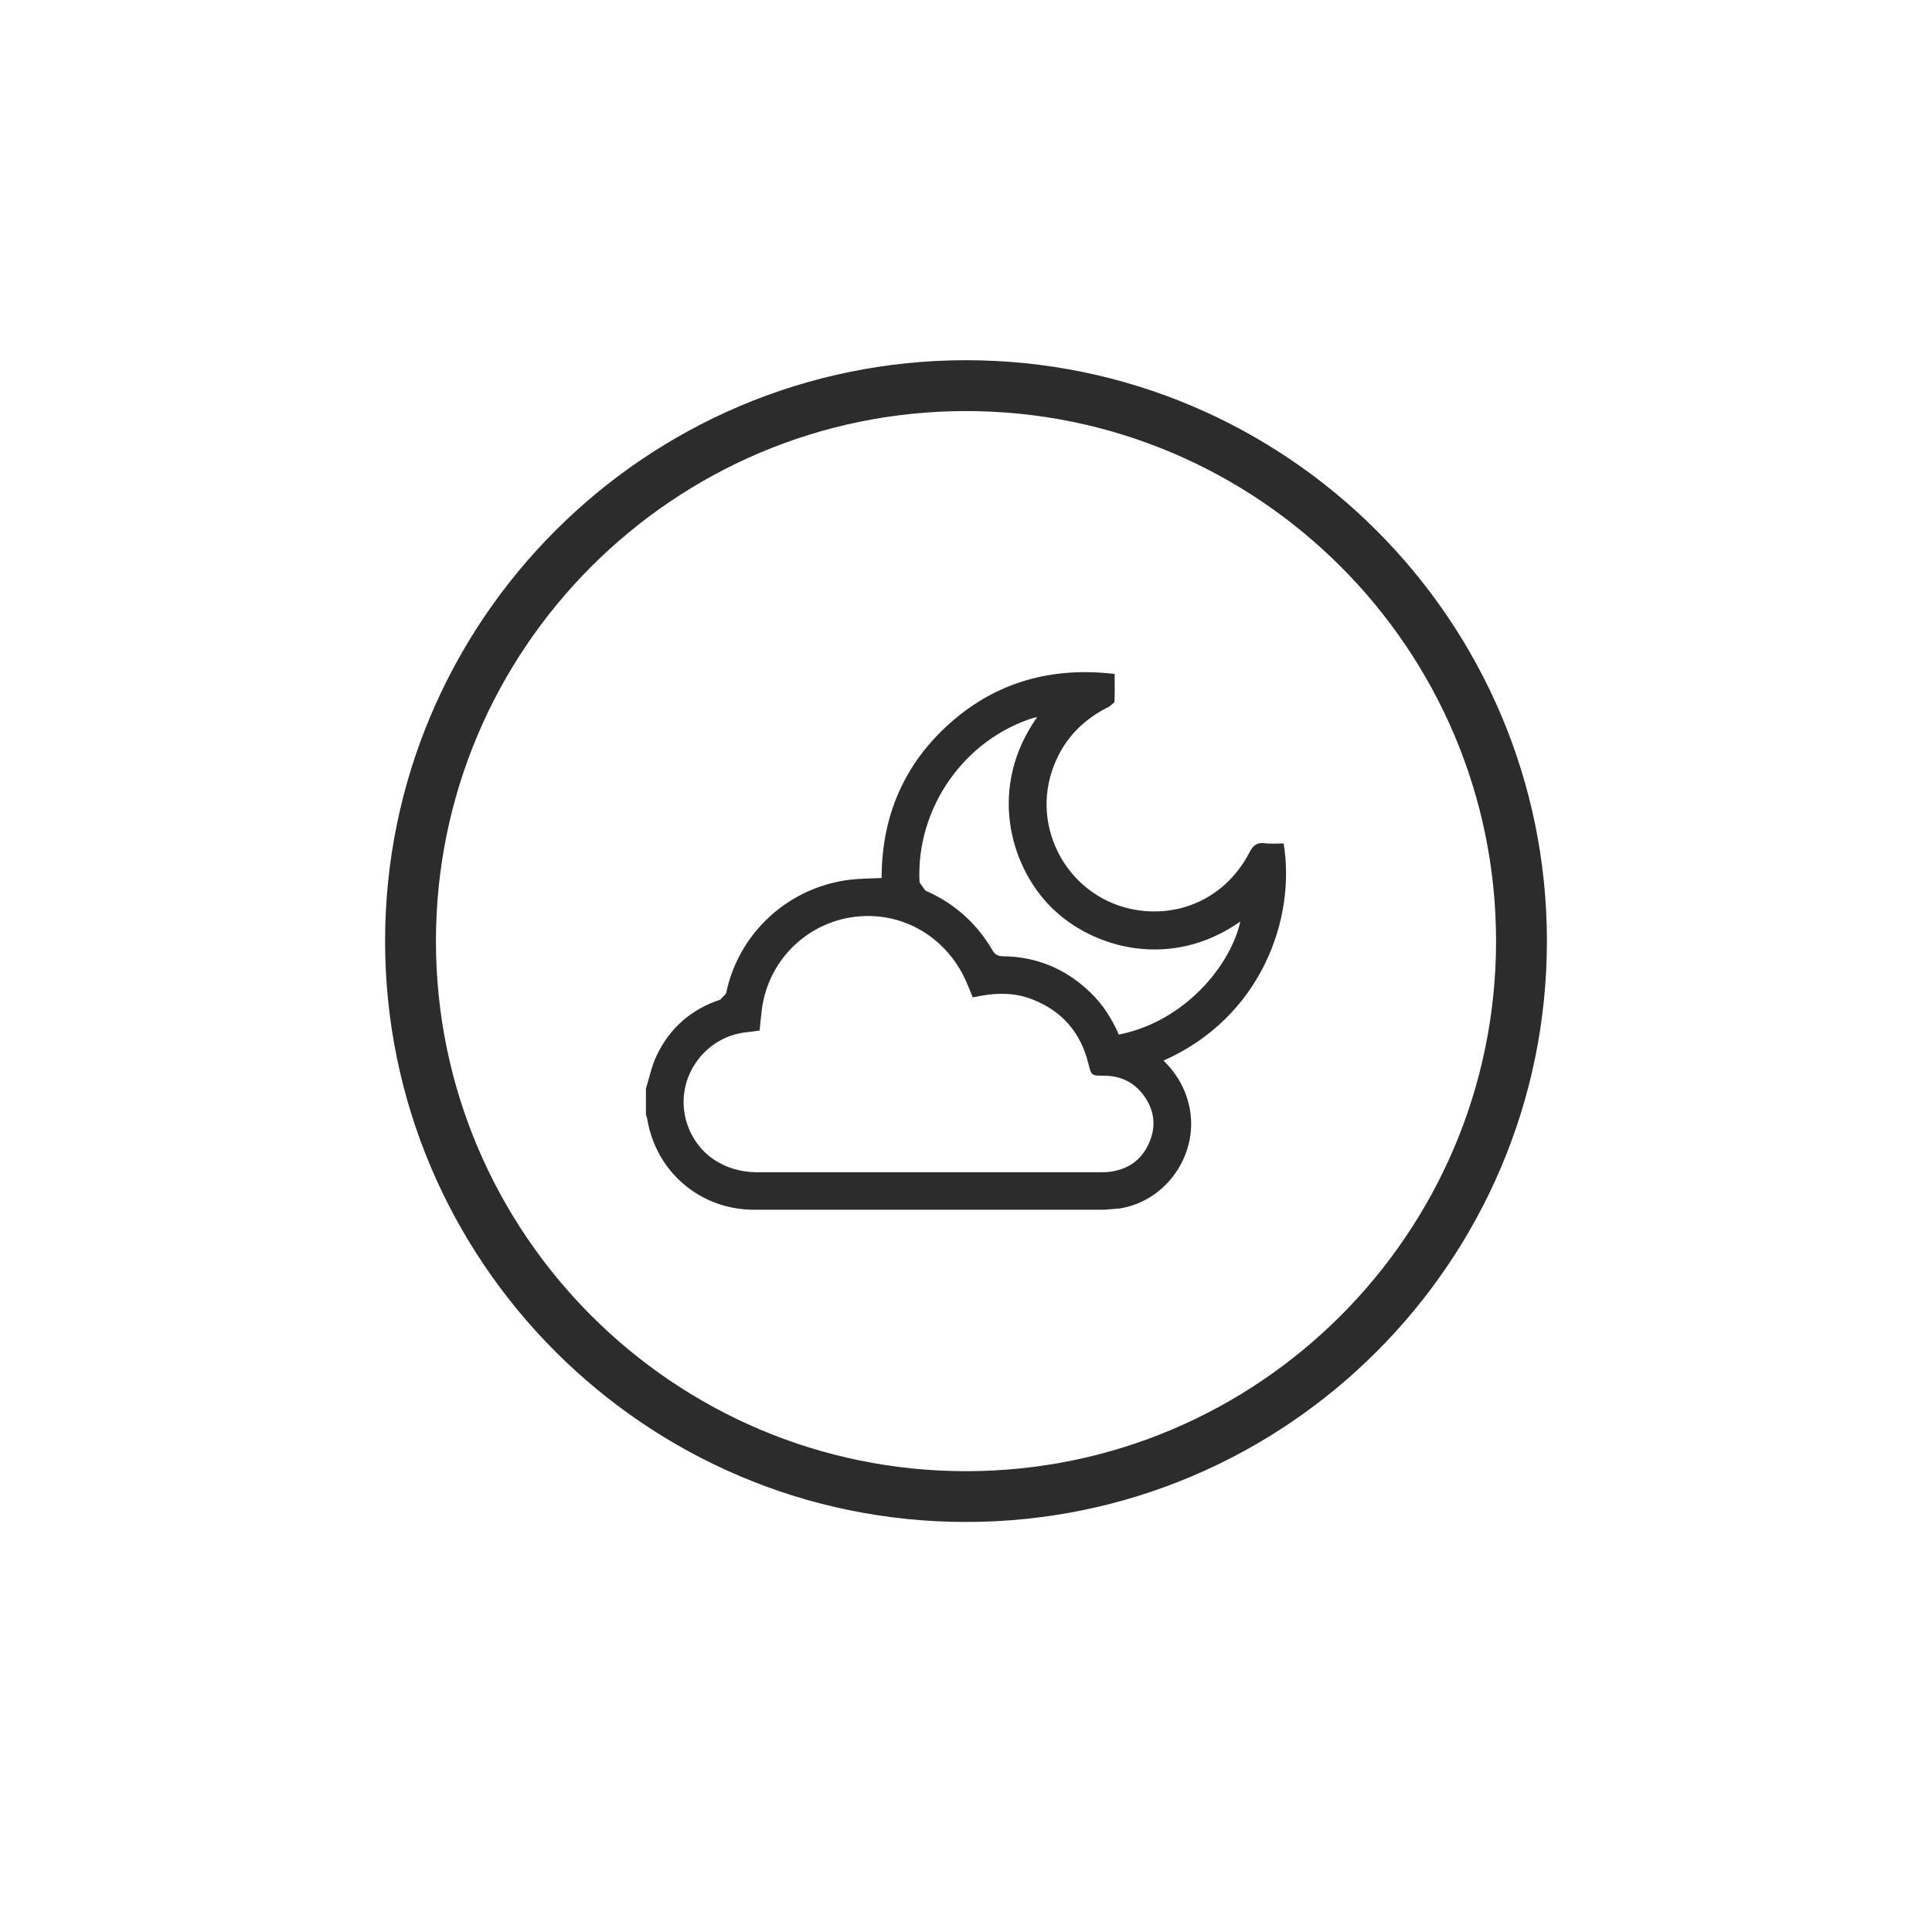
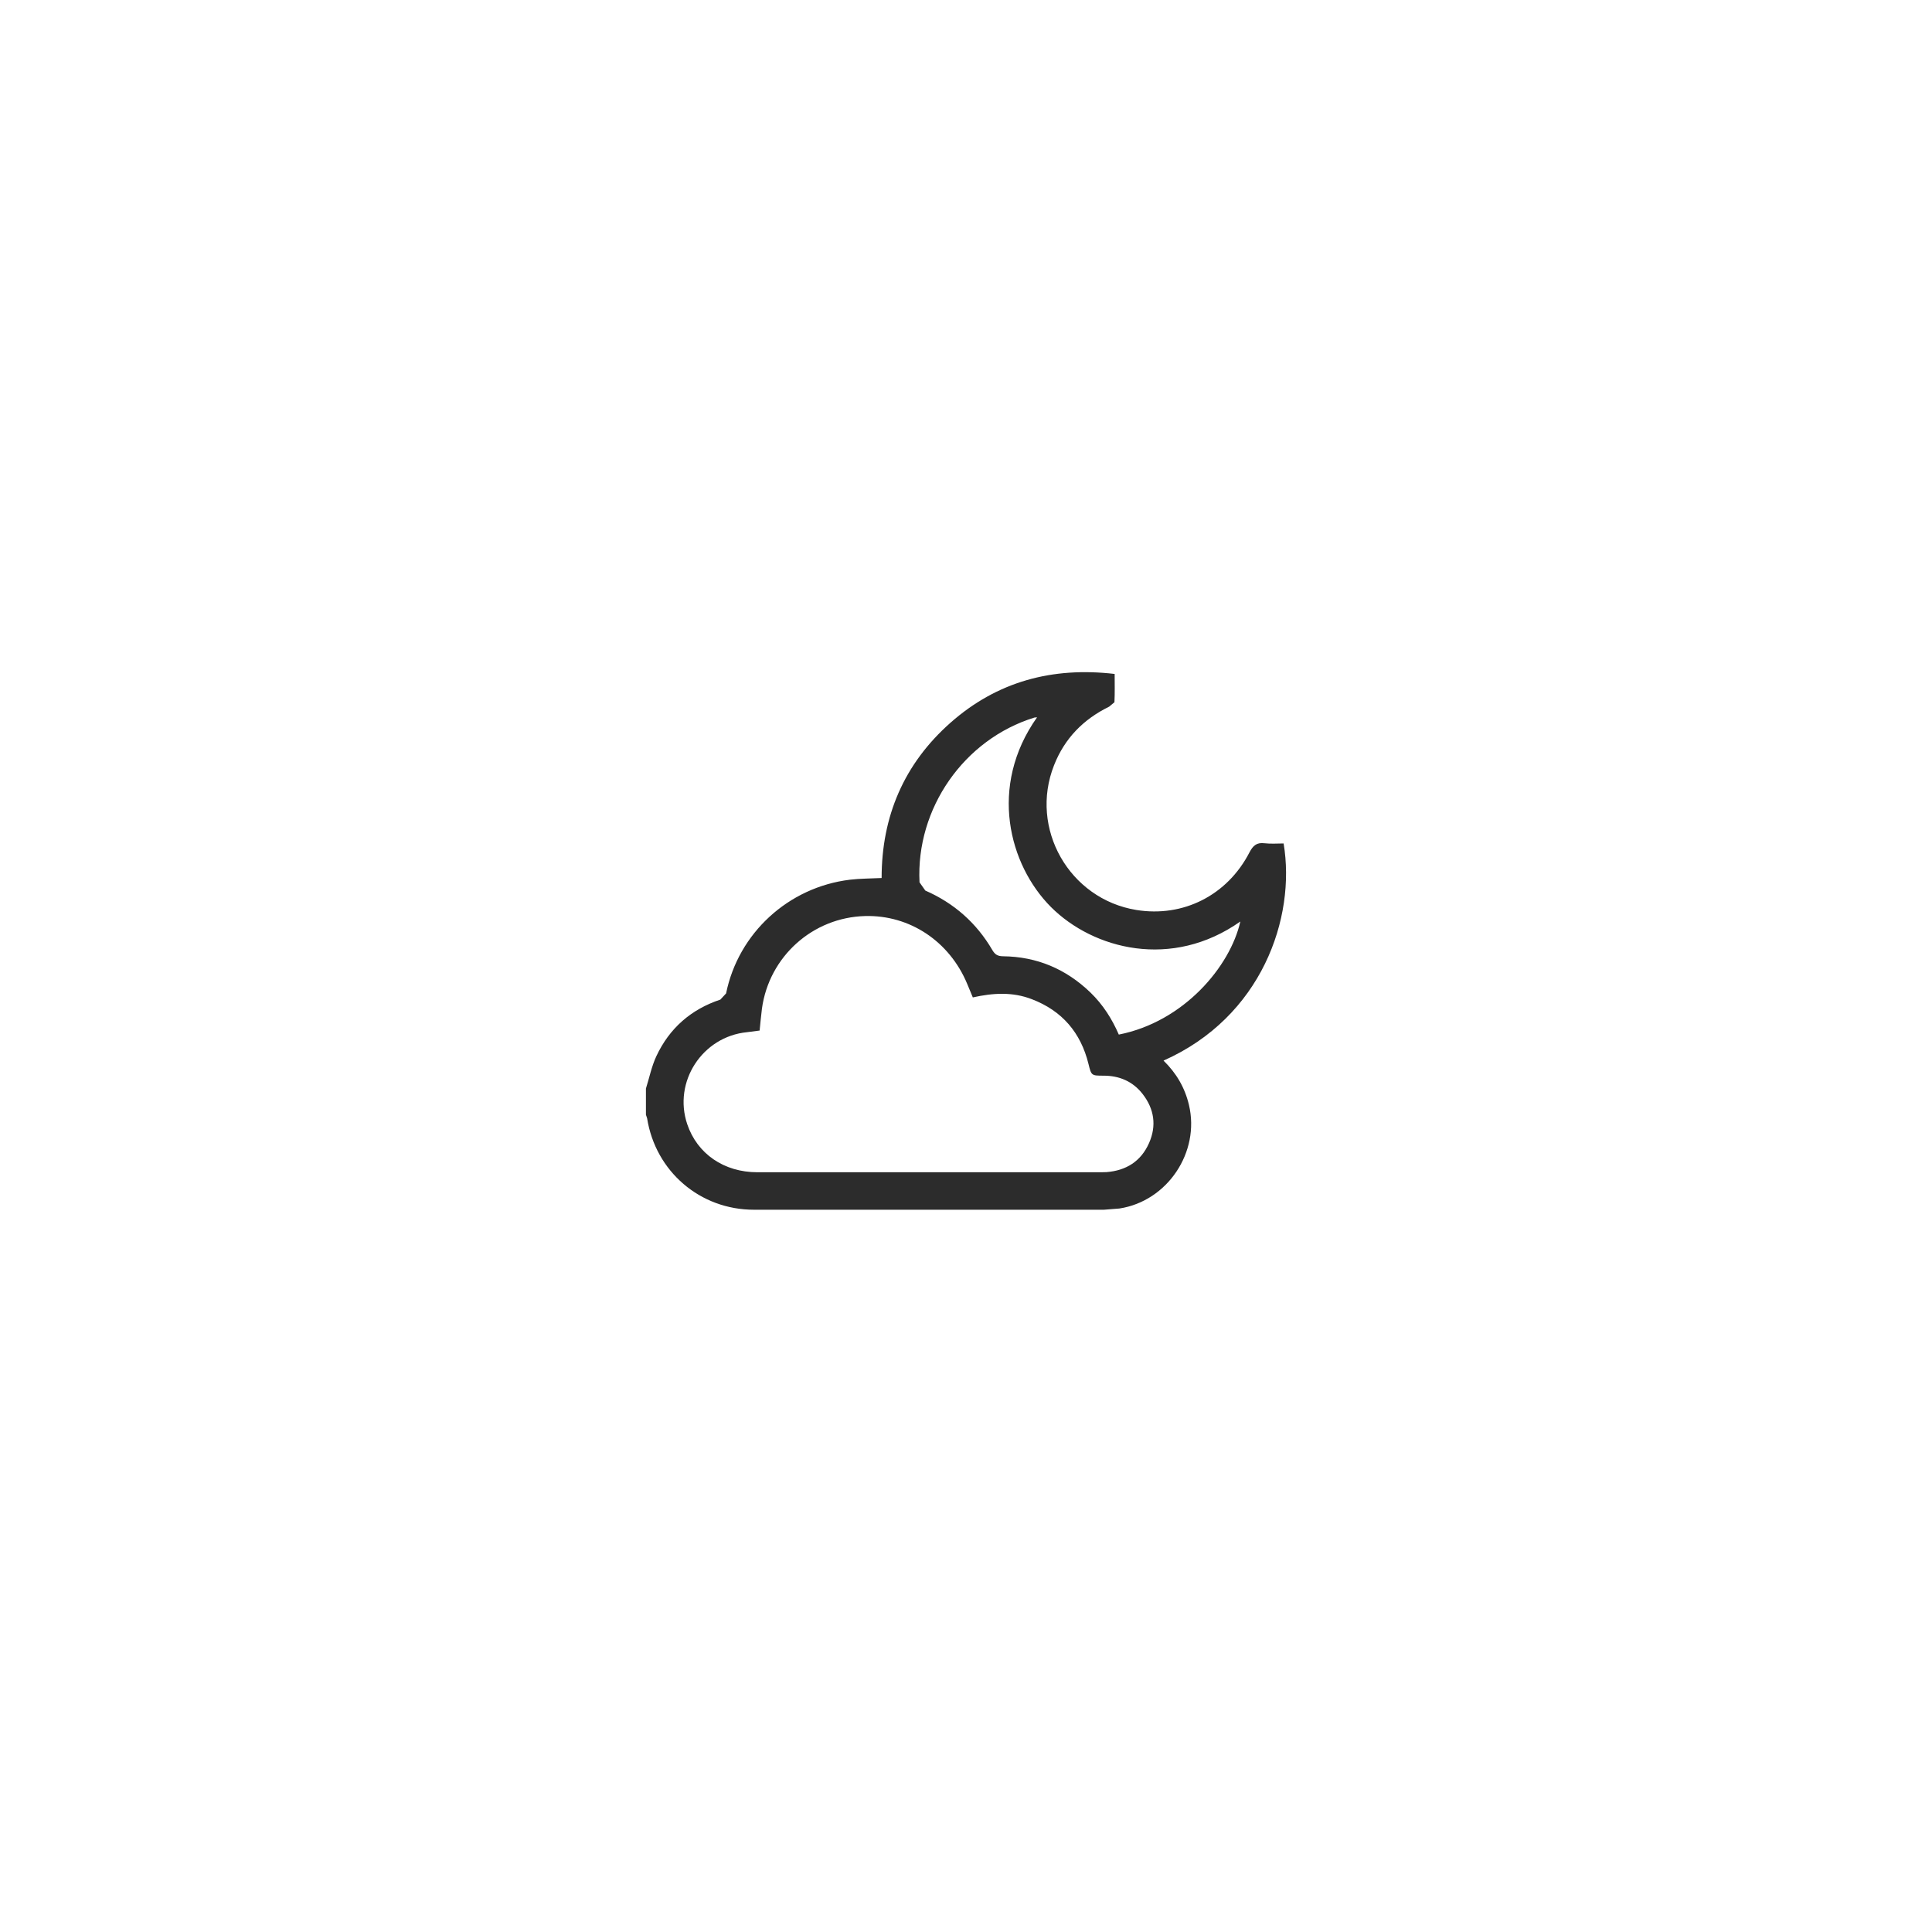
<svg xmlns="http://www.w3.org/2000/svg" t="1733388587965" class="icon" viewBox="0 0 1024 1024" version="1.1" p-id="3284" width="200" height="200">
-   <path d="M512 806.672c-169.751 0-307.894-138.106-307.894-307.857s138.142-307.894 307.894-307.894 307.894 138.106 307.894 307.894-138.106 307.857-307.894 307.857z m0-588.802c-154.904 0-280.944 126.04-280.944 280.944s126.04 280.944 280.944 280.944 280.944-126.04 280.944-280.944-126.04-280.944-280.944-280.944z" p-id="3285" fill="#2c2c2c" />
  <path d="M342.357 576.953c1.806-5.744 2.998-11.741 5.527-17.159 6.9-14.775 18.352-24.818 33.921-29.984l3.035-3.287c6.503-31.971 33.018-56.283 65.603-60.257 5.455-0.65 10.982-0.614 16.834-0.903 0-32.657 11.849-60.509 36.486-82.293 24.71-21.856 54.007-29.731 87.025-25.866 0 4.985 0.144 10.007-0.108 14.992l-2.818 2.348c-13.655 6.683-23.59 16.798-29.189 31.031-13.258 33.488 8.056 70.95 43.639 76.73 24.818 4.01 48.155-7.731 59.931-30.526 1.879-3.576 3.793-5.347 7.948-4.841 3.36 0.397 6.828 0.108 10.151 0.108 6.611 39.557-11.705 92.047-63.652 115.094 6.755 6.575 11.307 14.306 13.475 23.481 5.961 25.071-11.416 51.009-36.848 54.91l-8.237 0.65h-185.466c-28.575 0-52.165-20.266-56.644-48.516l-0.614-1.842v-13.944z m173.256-48.299l-2.998-7.225c-9.393-22.506-30.417-36.522-54.079-35.908-27.78 0.723-50.9 21.458-54.693 49.094-0.506 3.902-0.831 7.803-1.228 11.596l-6.683 0.867c-23.698 2.348-39.268 26.299-31.682 48.769 5.31 15.714 19.471 25.468 37.173 25.468h182.106l2.962-0.072c10.44-0.831 18.243-5.744 22.506-15.353 4.118-9.248 2.782-18.171-3.432-26.118-5.202-6.647-12.319-9.682-20.808-9.645-6.322 0-6.322-0.108-7.839-6.214-4.082-16.618-13.98-28.178-30.02-34.319-10.151-3.938-20.519-3.36-31.32-0.939m34.066-148.474l-1.409 0.145c-37.317 11.524-62.821 48.155-60.871 87.314l3.071 4.371c15.209 6.647 27.13 17.159 35.511 31.501 1.373 2.348 2.782 3.287 5.599 3.324 17.99 0.181 33.452 6.719 46.421 19.219 6.611 6.394 11.416 13.944 15.028 22.289 34.499-6.792 59.064-36.125 64.411-59.931-36.306 25.613-77.886 14.739-100.319-7.622-22.361-22.398-33.271-64.05-7.442-100.572" p-id="3286" fill="#2c2c2c" />
</svg>